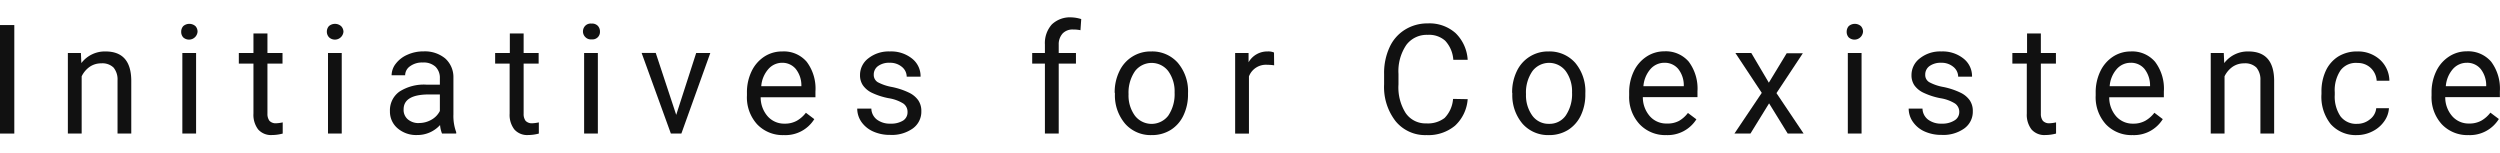
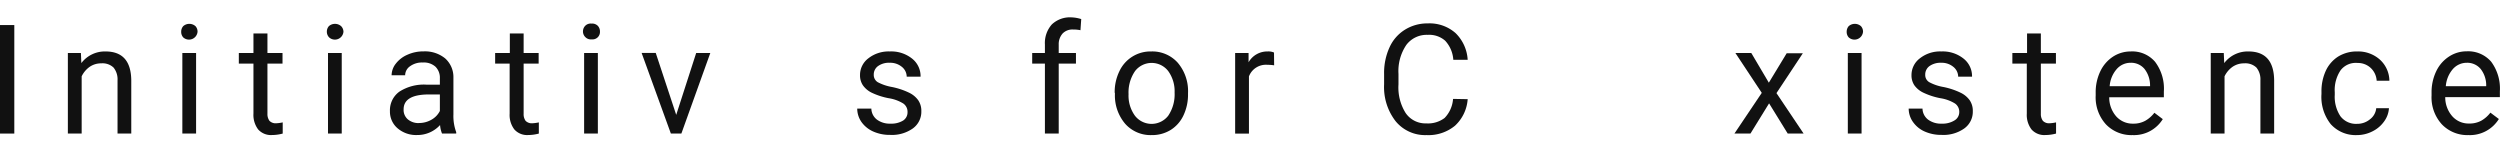
<svg xmlns="http://www.w3.org/2000/svg" viewBox="0 0 393.07 24">
  <title>emotional_page_title</title>
  <g id="contents6_ttl_en">
    <path d="M2.25,21H0V3.94H2.25Z" fill="#111" />
    <path d="M12.72,8.33l.07,1.59a4.63,4.63,0,0,1,3.8-1.83q4,0,4.05,4.54V21H18.48V12.62a2.93,2.93,0,0,0-.63-2,2.51,2.51,0,0,0-1.92-.66,3.16,3.16,0,0,0-1.85.56A3.9,3.9,0,0,0,12.84,12v9H10.67V8.33Z" fill="#111" />
-     <path d="M28.49,5a1.31,1.31,0,0,1,.32-.89,1.46,1.46,0,0,1,1.92,0,1.27,1.27,0,0,1,.33.89,1.35,1.35,0,0,1-2.25.88A1.27,1.27,0,0,1,28.49,5ZM30.83,21H28.67V8.33h2.16Z" fill="#111" />
+     <path d="M28.49,5a1.31,1.31,0,0,1,.32-.89,1.46,1.46,0,0,1,1.92,0,1.27,1.27,0,0,1,.33.89,1.35,1.35,0,0,1-2.25.88A1.27,1.27,0,0,1,28.49,5ZM30.83,21H28.67V8.33h2.16" fill="#111" />
    <path d="M42.05,5.26V8.33h2.37V10H42.05v7.88A1.78,1.78,0,0,0,42.37,19a1.35,1.35,0,0,0,1.08.38,5.56,5.56,0,0,0,1-.14V21a6.58,6.58,0,0,1-1.67.23,2.68,2.68,0,0,1-2.19-.88,3.77,3.77,0,0,1-.74-2.49V10h-2.3V8.33h2.3V5.26Z" fill="#111" />
    <path d="M51.39,5a1.31,1.31,0,0,1,.32-.89,1.46,1.46,0,0,1,1.92,0A1.27,1.27,0,0,1,54,5a1.35,1.35,0,0,1-2.25.88A1.27,1.27,0,0,1,51.39,5ZM53.73,21H51.57V8.33h2.16Z" fill="#111" />
    <path d="M69.5,21a4.46,4.46,0,0,1-.31-1.34,4.81,4.81,0,0,1-3.6,1.57,4.47,4.47,0,0,1-3.08-1.06,3.43,3.43,0,0,1-1.2-2.69,3.6,3.6,0,0,1,1.5-3.08,7.13,7.13,0,0,1,4.24-1.09h2.11v-1a2.44,2.44,0,0,0-.68-1.81,2.72,2.72,0,0,0-2-.67,3.16,3.16,0,0,0-2,.58,1.74,1.74,0,0,0-.78,1.42H61.57A3,3,0,0,1,62.24,10a4.57,4.57,0,0,1,1.83-1.4,6,6,0,0,1,2.53-.52A5,5,0,0,1,70,9.19a3.93,3.93,0,0,1,1.29,3V18a7.28,7.28,0,0,0,.44,2.78V21Zm-3.6-1.66a3.84,3.84,0,0,0,1.94-.52,3.27,3.27,0,0,0,1.32-1.37V14.85h-1.7c-2.66,0-4,.78-4,2.34a1.94,1.94,0,0,0,.68,1.59A2.6,2.6,0,0,0,65.9,19.35Z" fill="#111" />
    <path d="M82.33,5.26V8.33h2.36V10H82.33v7.88A1.78,1.78,0,0,0,82.64,19a1.35,1.35,0,0,0,1.08.38,5.56,5.56,0,0,0,1-.14V21a6.5,6.5,0,0,1-1.66.23,2.68,2.68,0,0,1-2.19-.88,3.72,3.72,0,0,1-.74-2.49V10H77.85V8.33h2.31V5.26Z" fill="#111" />
    <path d="M91.66,5A1.27,1.27,0,0,1,92,4.07a1.2,1.2,0,0,1,1-.36,1.24,1.24,0,0,1,1,.36,1.27,1.27,0,0,1,.33.89,1.17,1.17,0,0,1-1.29,1.23,1.2,1.2,0,0,1-1-.35A1.23,1.23,0,0,1,91.66,5ZM94,21H91.84V8.33H94Z" fill="#111" />
    <path d="M106.32,18.06l3.14-9.73h2.22L107.13,21h-1.65l-4.6-12.68h2.22Z" fill="#111" />
-     <path d="M123.25,21.24a5.54,5.54,0,0,1-4.2-1.69A6.28,6.28,0,0,1,117.44,15v-.4a7.62,7.62,0,0,1,.72-3.37,5.63,5.63,0,0,1,2-2.32A5.08,5.08,0,0,1,123,8.09a4.72,4.72,0,0,1,3.84,1.63,7,7,0,0,1,1.37,4.66v.91H119.6a4.5,4.5,0,0,0,1.1,3,3.45,3.45,0,0,0,2.67,1.15,3.79,3.79,0,0,0,1.94-.47,4.83,4.83,0,0,0,1.4-1.24l1.32,1A5.33,5.33,0,0,1,123.25,21.24ZM123,9.87a2.87,2.87,0,0,0-2.2,1,4.59,4.59,0,0,0-1.11,2.68H126v-.17a4.14,4.14,0,0,0-.9-2.56A2.74,2.74,0,0,0,123,9.87Z" fill="#111" />
    <path d="M142.69,17.64a1.59,1.59,0,0,0-.66-1.36,6.16,6.16,0,0,0-2.31-.84,11,11,0,0,1-2.61-.84,3.66,3.66,0,0,1-1.43-1.18,2.77,2.77,0,0,1-.46-1.61,3.28,3.28,0,0,1,1.31-2.64,5.16,5.16,0,0,1,3.37-1.08,5.25,5.25,0,0,1,3.5,1.12,3.51,3.51,0,0,1,1.34,2.84h-2.18a2,2,0,0,0-.75-1.53,2.85,2.85,0,0,0-1.91-.65,2.93,2.93,0,0,0-1.85.52,1.63,1.63,0,0,0-.67,1.35,1.33,1.33,0,0,0,.62,1.18,7.6,7.6,0,0,0,2.25.76,11.37,11.37,0,0,1,2.63.87,3.77,3.77,0,0,1,1.49,1.21,2.94,2.94,0,0,1,.49,1.73,3.23,3.23,0,0,1-1.36,2.72,5.67,5.67,0,0,1-3.53,1,6.36,6.36,0,0,1-2.69-.54,4.49,4.49,0,0,1-1.84-1.5,3.68,3.68,0,0,1-.66-2.1H137a2.24,2.24,0,0,0,.87,1.73,3.38,3.38,0,0,0,2.15.64,3.54,3.54,0,0,0,2-.5A1.53,1.53,0,0,0,142.69,17.64Z" fill="#111" />
    <path d="M164.29,21V10h-2V8.33h2V7a4.38,4.38,0,0,1,1.09-3.16,4.14,4.14,0,0,1,3.08-1.11A5.81,5.81,0,0,1,170,3l-.12,1.75a5.41,5.41,0,0,0-1.17-.11,2.14,2.14,0,0,0-1.63.62A2.51,2.51,0,0,0,166.46,7V8.33h2.71V10h-2.71V21Z" fill="#111" />
    <path d="M175.26,14.55A7.46,7.46,0,0,1,176,11.2a5.39,5.39,0,0,1,5-3.11,5.36,5.36,0,0,1,4.19,1.79,6.9,6.9,0,0,1,1.6,4.77v.16a7.59,7.59,0,0,1-.71,3.32,5.38,5.38,0,0,1-2,2.29,5.54,5.54,0,0,1-3,.82,5.34,5.34,0,0,1-4.18-1.79,6.86,6.86,0,0,1-1.6-4.75Zm2.18.26a5.37,5.37,0,0,0,1,3.38,3.31,3.31,0,0,0,5.24,0,6,6,0,0,0,1-3.63,5.41,5.41,0,0,0-1-3.38,3.29,3.29,0,0,0-5.22,0A5.93,5.93,0,0,0,177.44,14.81Z" fill="#111" />
    <path d="M200.33,10.27a7,7,0,0,0-1.06-.08,2.85,2.85,0,0,0-2.9,1.82v9H194.2V8.33h2.11l0,1.46a3.38,3.38,0,0,1,3-1.7,2.2,2.2,0,0,1,1,.17Z" fill="#111" />
    <path d="M230.76,15.59a6.27,6.27,0,0,1-2,4.18,6.55,6.55,0,0,1-4.47,1.47,6,6,0,0,1-4.85-2.17,8.74,8.74,0,0,1-1.82-5.8V11.63a9.63,9.63,0,0,1,.85-4.18,6.3,6.3,0,0,1,2.41-2.77,6.66,6.66,0,0,1,3.61-1,6.15,6.15,0,0,1,4.36,1.52,6.36,6.36,0,0,1,1.91,4.2H228.5a4.86,4.86,0,0,0-1.28-3,3.79,3.79,0,0,0-2.73-.92,4,4,0,0,0-3.38,1.59,7.32,7.32,0,0,0-1.23,4.54v1.66A7.56,7.56,0,0,0,221,17.76a3.77,3.77,0,0,0,3.25,1.64,4.32,4.32,0,0,0,2.88-.85,4.77,4.77,0,0,0,1.33-3Z" fill="#111" />
-     <path d="M237.75,14.55a7.59,7.59,0,0,1,.73-3.35,5.39,5.39,0,0,1,5-3.11,5.38,5.38,0,0,1,4.19,1.79,6.94,6.94,0,0,1,1.59,4.77v.16a7.59,7.59,0,0,1-.7,3.32,5.45,5.45,0,0,1-2,2.29,5.59,5.59,0,0,1-3,.82,5.36,5.36,0,0,1-4.18-1.79,6.91,6.91,0,0,1-1.6-4.75Zm2.18.26a5.43,5.43,0,0,0,1,3.38,3.14,3.14,0,0,0,2.62,1.28,3.1,3.1,0,0,0,2.62-1.29,6,6,0,0,0,1-3.63,5.41,5.41,0,0,0-1-3.38,3.29,3.29,0,0,0-5.22,0A5.86,5.86,0,0,0,239.93,14.81Z" fill="#111" />
-     <path d="M262,21.24a5.54,5.54,0,0,1-4.19-1.69A6.28,6.28,0,0,1,256.15,15v-.4a7.62,7.62,0,0,1,.72-3.37,5.65,5.65,0,0,1,2-2.32,5.06,5.06,0,0,1,2.81-.84,4.75,4.75,0,0,1,3.84,1.63,7.08,7.08,0,0,1,1.37,4.66v.91h-8.59a4.5,4.5,0,0,0,1.1,3,3.42,3.42,0,0,0,2.66,1.15A3.8,3.8,0,0,0,264,19a4.8,4.8,0,0,0,1.39-1.24l1.33,1A5.35,5.35,0,0,1,262,21.24ZM261.7,9.87a2.9,2.9,0,0,0-2.21,1,4.65,4.65,0,0,0-1.1,2.68h6.35v-.17a4.13,4.13,0,0,0-.89-2.56A2.74,2.74,0,0,0,261.7,9.87Z" fill="#111" />
    <path d="M278.11,13l2.81-4.63h2.54l-4.15,6.27L283.58,21h-2.5l-2.93-4.75L275.22,21H272.7L277,14.6l-4.15-6.27h2.5Z" fill="#111" />
    <path d="M290.35,5a1.31,1.31,0,0,1,.32-.89,1.46,1.46,0,0,1,1.92,0,1.27,1.27,0,0,1,.33.89,1.35,1.35,0,0,1-2.25.88A1.27,1.27,0,0,1,290.35,5ZM292.69,21h-2.16V8.33h2.16Z" fill="#111" />
    <path d="M308.05,17.64a1.59,1.59,0,0,0-.66-1.36,6.16,6.16,0,0,0-2.31-.84,11,11,0,0,1-2.61-.84A3.66,3.66,0,0,1,301,13.42a2.77,2.77,0,0,1-.46-1.61,3.29,3.29,0,0,1,1.32-2.64,5.11,5.11,0,0,1,3.36-1.08,5.25,5.25,0,0,1,3.5,1.12,3.51,3.51,0,0,1,1.34,2.84h-2.18a2,2,0,0,0-.75-1.53,2.85,2.85,0,0,0-1.91-.65,3,3,0,0,0-1.85.52,1.63,1.63,0,0,0-.67,1.35,1.31,1.31,0,0,0,.63,1.18,7.4,7.4,0,0,0,2.24.76,11.37,11.37,0,0,1,2.63.87,3.77,3.77,0,0,1,1.49,1.21,2.94,2.94,0,0,1,.49,1.73,3.23,3.23,0,0,1-1.36,2.72,5.65,5.65,0,0,1-3.53,1,6.36,6.36,0,0,1-2.69-.54,4.4,4.4,0,0,1-1.83-1.5,3.61,3.61,0,0,1-.67-2.1h2.17a2.24,2.24,0,0,0,.87,1.73,3.38,3.38,0,0,0,2.15.64,3.54,3.54,0,0,0,2-.5A1.51,1.51,0,0,0,308.05,17.64Z" fill="#111" />
    <path d="M320.88,5.26V8.33h2.37V10h-2.37v7.88A1.78,1.78,0,0,0,321.2,19a1.34,1.34,0,0,0,1.07.38,5.64,5.64,0,0,0,1-.14V21a6.58,6.58,0,0,1-1.67.23,2.68,2.68,0,0,1-2.19-.88,3.77,3.77,0,0,1-.74-2.49V10H316.4V8.33h2.31V5.26Z" fill="#111" />
    <path d="M335.31,21.24a5.54,5.54,0,0,1-4.2-1.69A6.32,6.32,0,0,1,329.5,15v-.4a7.62,7.62,0,0,1,.72-3.37,5.63,5.63,0,0,1,2-2.32A5.08,5.08,0,0,1,335,8.09a4.72,4.72,0,0,1,3.84,1.63,7,7,0,0,1,1.38,4.66v.91h-8.59a4.5,4.5,0,0,0,1.09,3,3.45,3.45,0,0,0,2.67,1.15,3.79,3.79,0,0,0,1.94-.47,4.83,4.83,0,0,0,1.4-1.24l1.32,1A5.32,5.32,0,0,1,335.31,21.24ZM335,9.87a2.88,2.88,0,0,0-2.2,1,4.58,4.58,0,0,0-1.1,2.68h6.35v-.17a4.2,4.2,0,0,0-.89-2.56A2.74,2.74,0,0,0,335,9.87Z" fill="#111" />
    <path d="M349.64,8.33l.07,1.59a4.63,4.63,0,0,1,3.8-1.83q4,0,4.05,4.54V21H355.4V12.62a2.93,2.93,0,0,0-.63-2,2.51,2.51,0,0,0-1.92-.66,3.16,3.16,0,0,0-1.85.56A3.9,3.9,0,0,0,349.76,12v9h-2.17V8.33Z" fill="#111" />
    <path d="M370.61,19.47a3.11,3.11,0,0,0,2-.7,2.47,2.47,0,0,0,1-1.76h2a3.9,3.9,0,0,1-.75,2.07,4.87,4.87,0,0,1-1.84,1.57,5.36,5.36,0,0,1-2.45.59,5.24,5.24,0,0,1-4.12-1.73A6.88,6.88,0,0,1,365,14.78v-.36a7.68,7.68,0,0,1,.68-3.29,5.27,5.27,0,0,1,1.95-2.24,5.57,5.57,0,0,1,3-.8,5.13,5.13,0,0,1,3.55,1.28,4.56,4.56,0,0,1,1.5,3.32h-2a3,3,0,0,0-.93-2,2.94,2.94,0,0,0-2.07-.79A3,3,0,0,0,368,11.06a5.57,5.57,0,0,0-.91,3.44v.41a5.51,5.51,0,0,0,.9,3.38A3.07,3.07,0,0,0,370.61,19.47Z" fill="#111" />
    <path d="M388.12,21.24a5.54,5.54,0,0,1-4.19-1.69A6.28,6.28,0,0,1,382.31,15v-.4a7.62,7.62,0,0,1,.72-3.37,5.58,5.58,0,0,1,2-2.32,5,5,0,0,1,2.8-.84,4.76,4.76,0,0,1,3.85,1.63,7.08,7.08,0,0,1,1.37,4.66v.91h-8.59a4.5,4.5,0,0,0,1.1,3,3.41,3.41,0,0,0,2.66,1.15,3.8,3.8,0,0,0,1.95-.47,4.8,4.8,0,0,0,1.39-1.24l1.33,1A5.35,5.35,0,0,1,388.12,21.24Zm-.27-11.37a2.9,2.9,0,0,0-2.2,1,4.65,4.65,0,0,0-1.1,2.68h6.35v-.17a4.13,4.13,0,0,0-.89-2.56A2.74,2.74,0,0,0,387.85,9.87Z" fill="#111" />
  </g>
</svg>